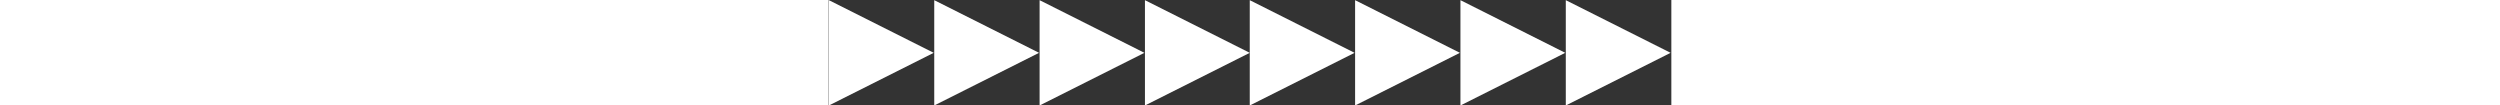
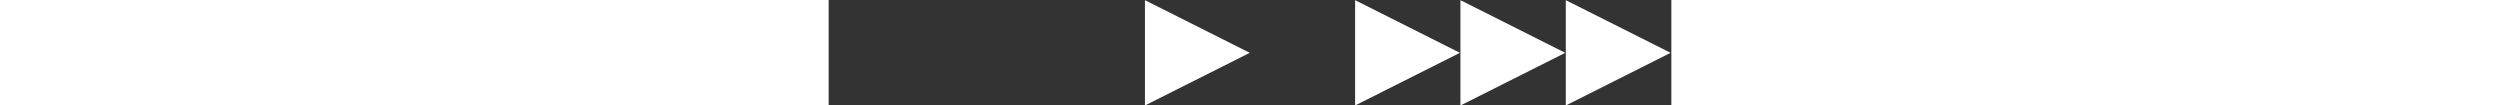
<svg xmlns="http://www.w3.org/2000/svg" width="100%" height="30" viewBox="0 0 712 89" version="1.1" xml:space="preserve" style="fill-rule:evenodd;clip-rule:evenodd;stroke-linejoin:round;stroke-miterlimit:2;">
  <rect x="0" y="0" width="712" height="89" fill="#333333" stroke="none" />
  <g transform="matrix(1,0,0,1,-6571.2,-4563.11)">
    <g transform="matrix(4.167,0,0,4.167,3946.36,2790.36)">
      <g transform="matrix(0.24,0,0,0.24,-947.126,-699.434)">
-         <path d="M6571.2,4687.06L6571.2,4776.03L6659.75,4731.54L6571.2,4687.06Z" style="fill:white;" />
-       </g>
+         </g>
      <g transform="matrix(0.24,0,0,0.24,-861.794,-699.434)">
-         <path d="M6571.2,4687.06L6571.2,4776.03L6659.75,4731.54L6571.2,4687.06Z" style="fill:white;" />
-       </g>
+         </g>
      <g transform="matrix(0.24,0,0,0.24,-904.406,-699.434)">
-         <path d="M6571.2,4687.06L6571.2,4776.03L6659.75,4731.54L6571.2,4687.06Z" style="fill:white;" />
-       </g>
+         </g>
      <g transform="matrix(0.24,0,0,0.24,-819.074,-699.434)">
        <path d="M6571.2,4687.06L6571.2,4776.03L6659.75,4731.54L6571.2,4687.06Z" style="fill:white;" />
      </g>
      <g transform="matrix(0.24,0,0,0.24,-925.766,-699.434)">
-         <path d="M6571.2,4687.06L6571.2,4776.03L6659.75,4731.54L6571.2,4687.06Z" style="fill:white;" />
-       </g>
+         </g>
      <g transform="matrix(0.24,0,0,0.24,-840.434,-699.434)">
        <path d="M6571.2,4687.06L6571.2,4776.03L6659.75,4731.54L6571.2,4687.06Z" style="fill:white;" />
      </g>
      <g transform="matrix(0.24,0,0,0.24,-883.045,-699.434)">
        <path d="M6571.2,4687.06L6571.2,4776.03L6659.75,4731.54L6571.2,4687.06Z" style="fill:white;" />
      </g>
      <g transform="matrix(0.24,0,0,0.24,-797.713,-699.434)">
        <path d="M6571.2,4687.06L6571.2,4776.03L6659.75,4731.54L6571.2,4687.06Z" style="fill:white;" />
      </g>
    </g>
  </g>
</svg>